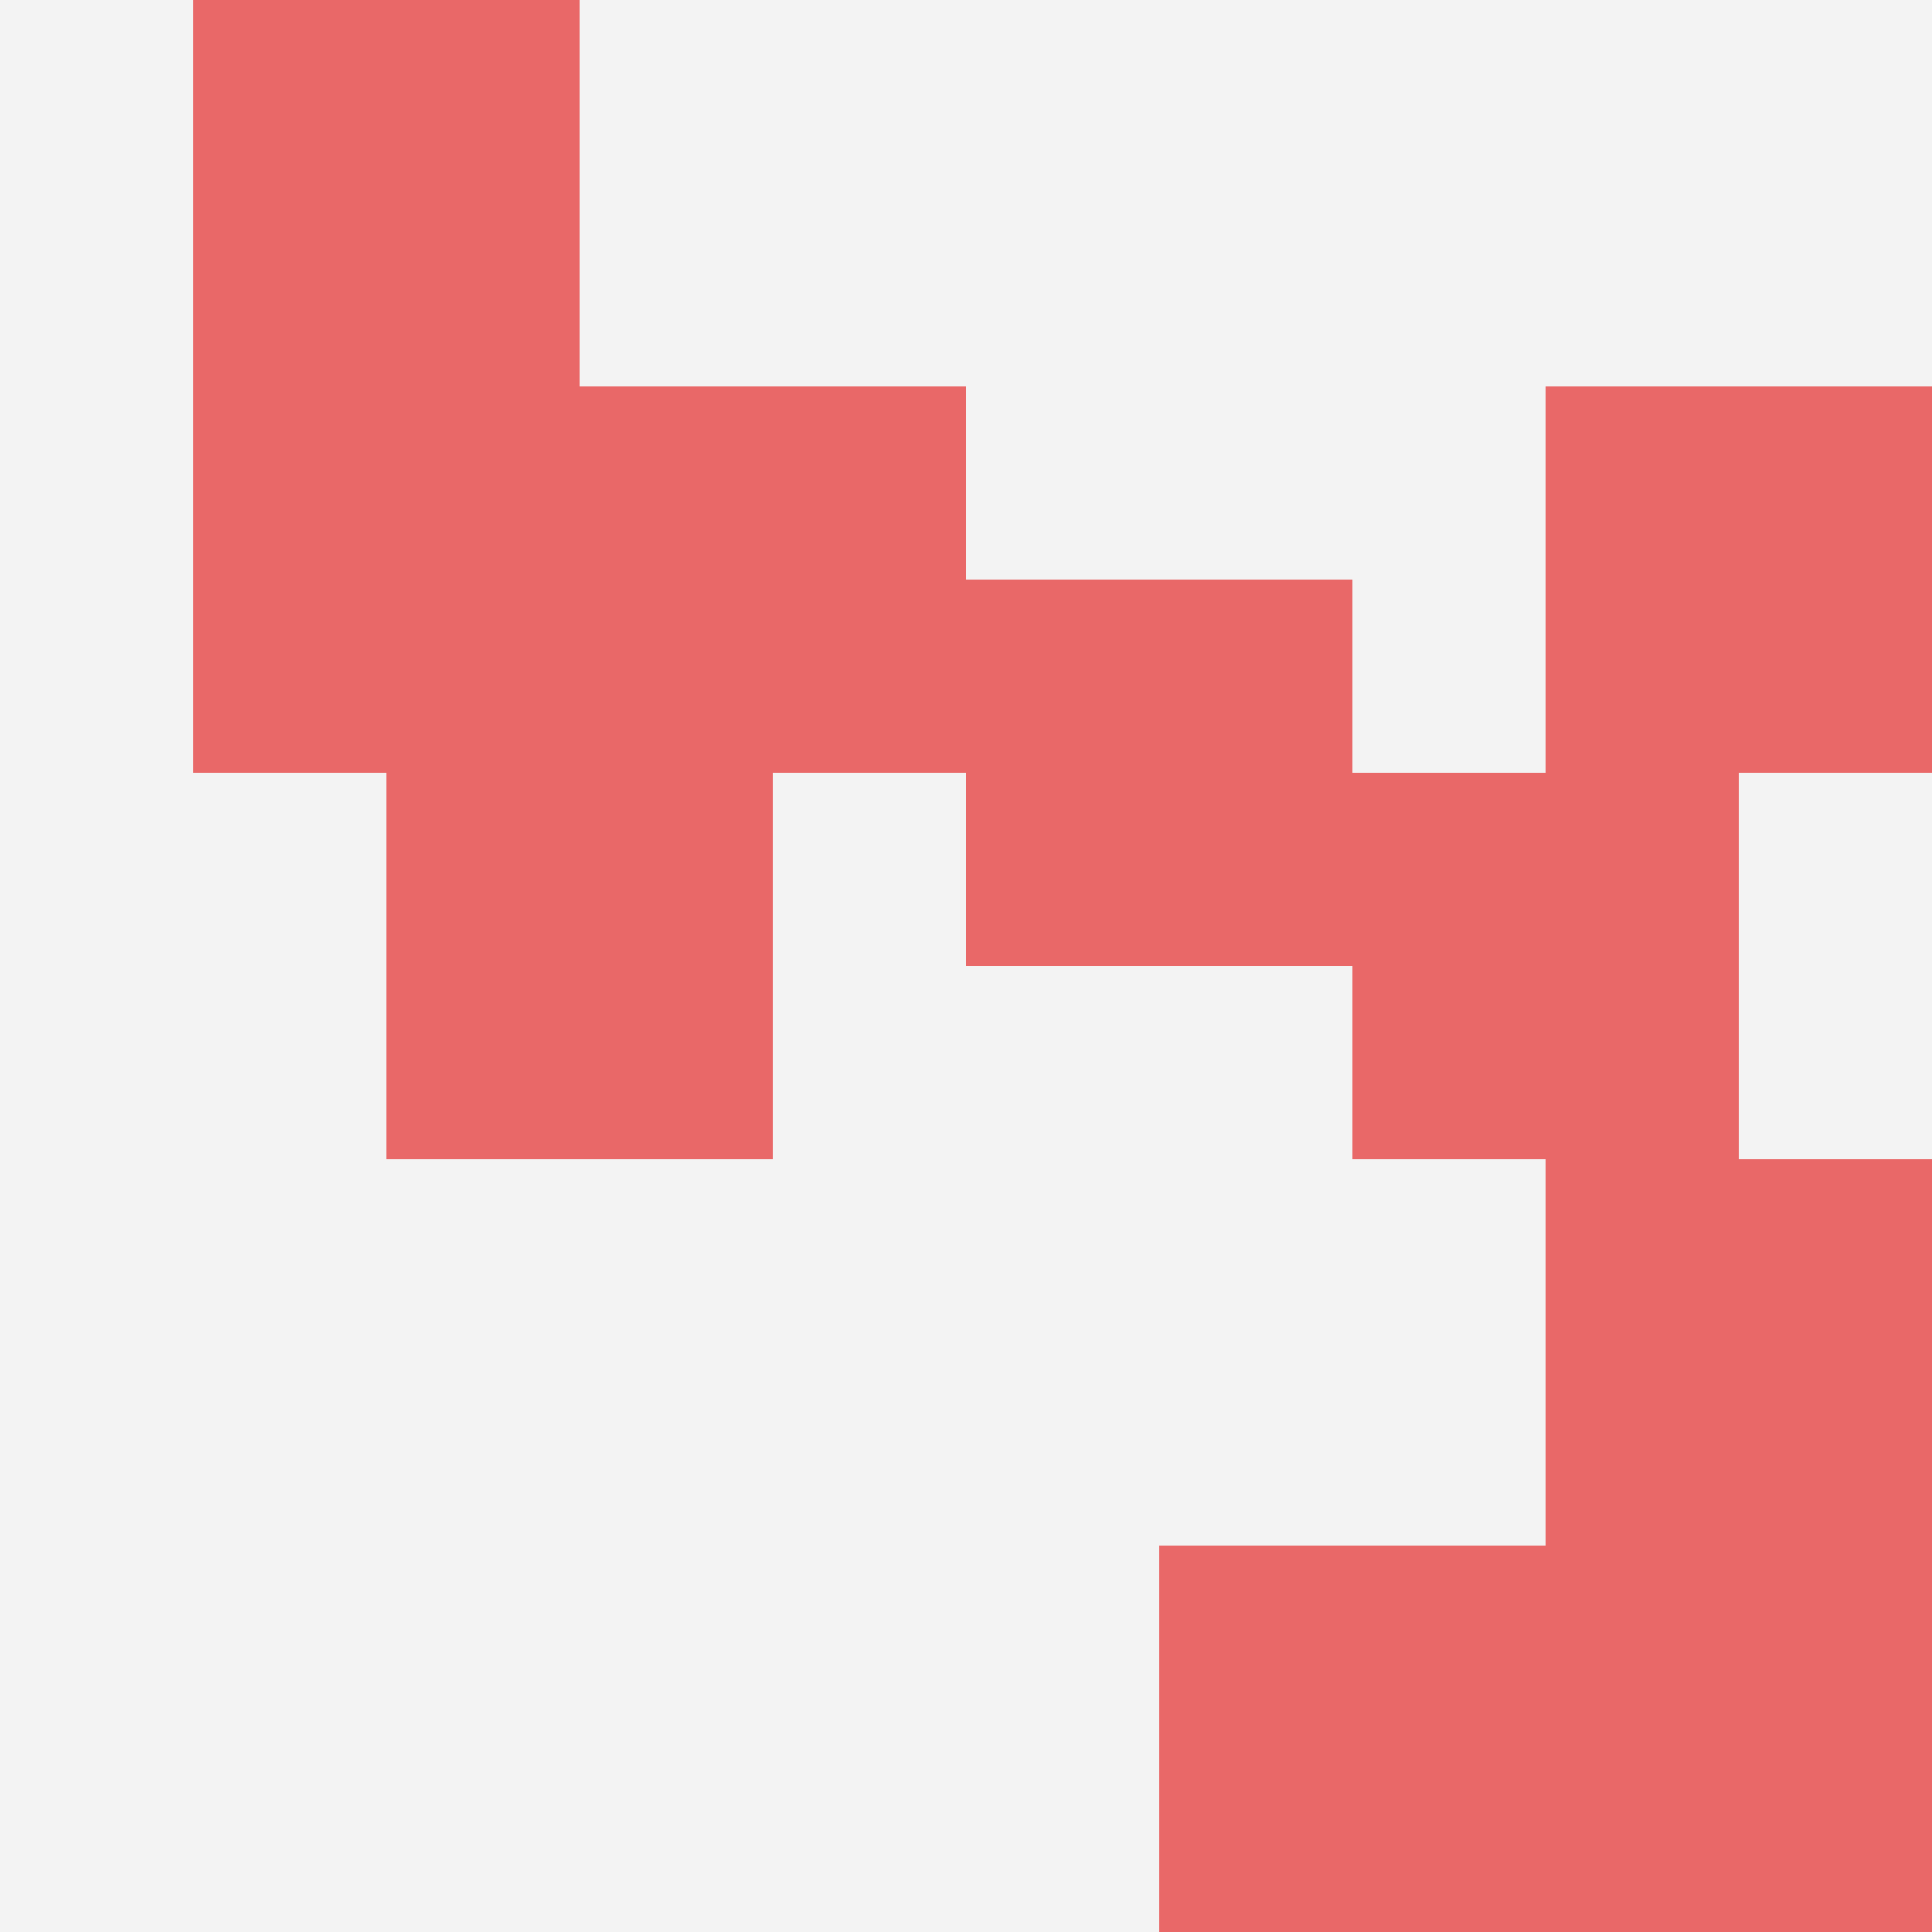
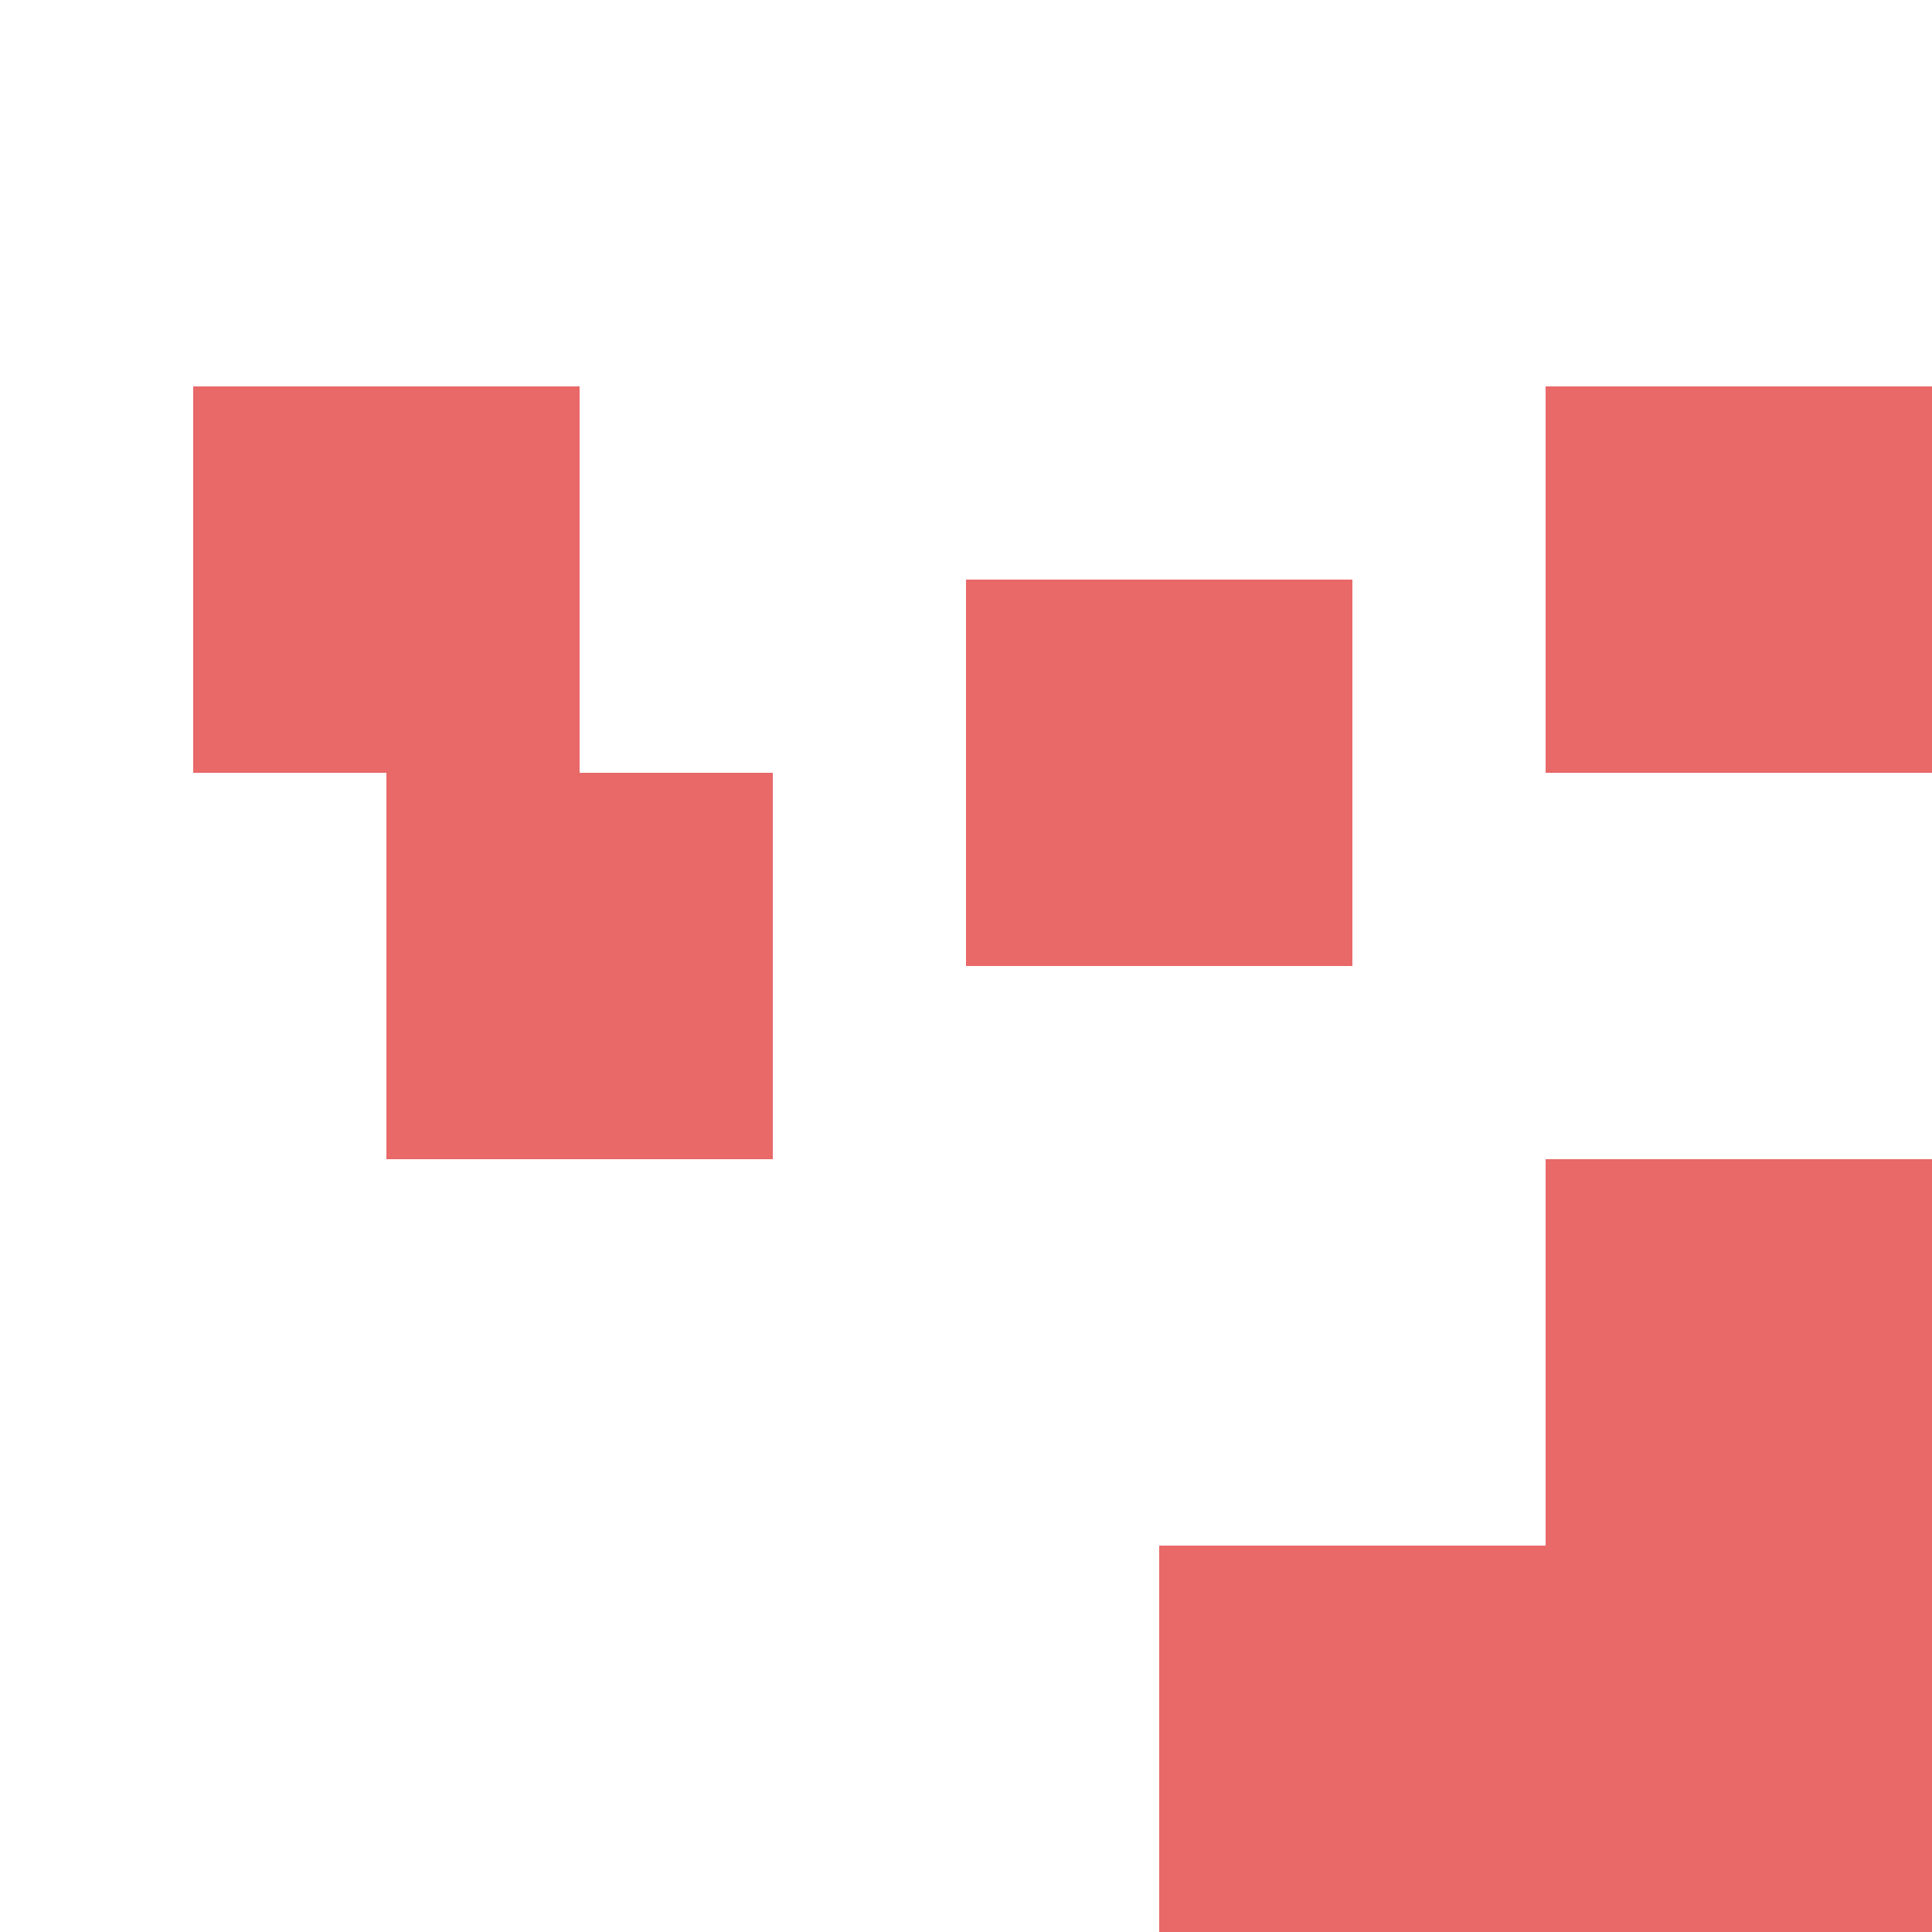
<svg xmlns="http://www.w3.org/2000/svg" id="ten-svg" preserveAspectRatio="xMinYMin meet" viewBox="0 0 10 10">
-   <rect x="0" y="0" width="10" height="10" fill="#F3F3F3" />
  <rect class="t" x="1" y="2" />
  <rect class="t" x="5" y="3" />
-   <rect class="t" x="7" y="4" />
  <rect class="t" x="2" y="4" />
-   <rect class="t" x="1" y="0" />
  <rect class="t" x="8" y="8" />
-   <rect class="t" x="3" y="2" />
  <rect class="t" x="8" y="6" />
  <rect class="t" x="6" y="8" />
  <rect class="t" x="8" y="2" />
  <style>.t{width:2px;height:2px;fill:#E96868} #ten-svg{shape-rendering:crispedges;}</style>
</svg>